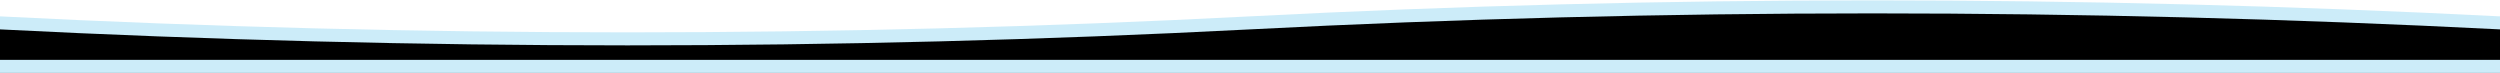
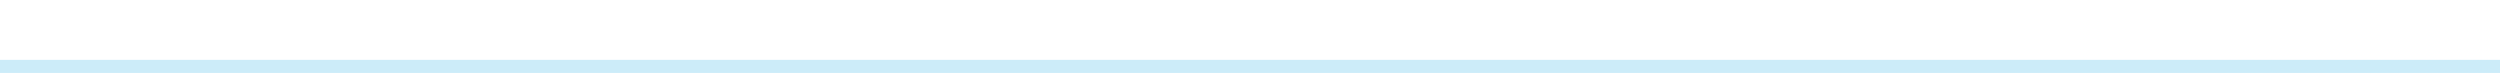
<svg xmlns="http://www.w3.org/2000/svg" xmlns:xlink="http://www.w3.org/1999/xlink" viewBox="0 0 1920 56" version="1.1" preserveAspectRatio="none">
  <title>Page 1</title>
  <defs>
-     <path d="M0,12.283 L1920,12.283 L1920,55.178 C1597.413,38.801 1277.413,38.801 960,55.178 C642.587,71.555 322.587,71.555 0,55.178 L0,12.283 Z" id="path-1" />
    <filter x="-0.5%" y="-16.3%" width="100.9%" height="132.6%" filterUnits="objectBoundingBox" id="filter-2">
      <feGaussianBlur stdDeviation="4" in="SourceAlpha" result="shadowBlurInner1" />
      <feOffset dx="0" dy="-10" in="shadowBlurInner1" result="shadowOffsetInner1" />
      <feComposite in="shadowOffsetInner1" in2="SourceAlpha" operator="arithmetic" k2="-1" k3="1" result="shadowInnerInner1" />
      <feColorMatrix values="0 0 0 0 0   0 0 0 0 0   0 0 0 0 0  0 0 0 0.446 0" type="matrix" in="shadowInnerInner1" />
    </filter>
  </defs>
  <g id="Page-1" stroke="none" stroke-width="1" fill="none" fill-rule="evenodd">
    <g id="Apple-TV" transform="translate(0, -12)">
      <g id="Rectangle-Copy-3" transform="translate(960, 39.872) rotate(-180) translate(-960, -39.872) ">
        <use fill="#CCECF9" fill-rule="evenodd" xlink:href="#path-1" />
        <use fill="black" fill-opacity="1" filter="url(#filter-2)" xlink:href="#path-1" />
      </g>
      <rect id="Rectangle" fill="#CCECF9" x="0" y="58" width="1920" height="10" />
    </g>
  </g>
</svg>